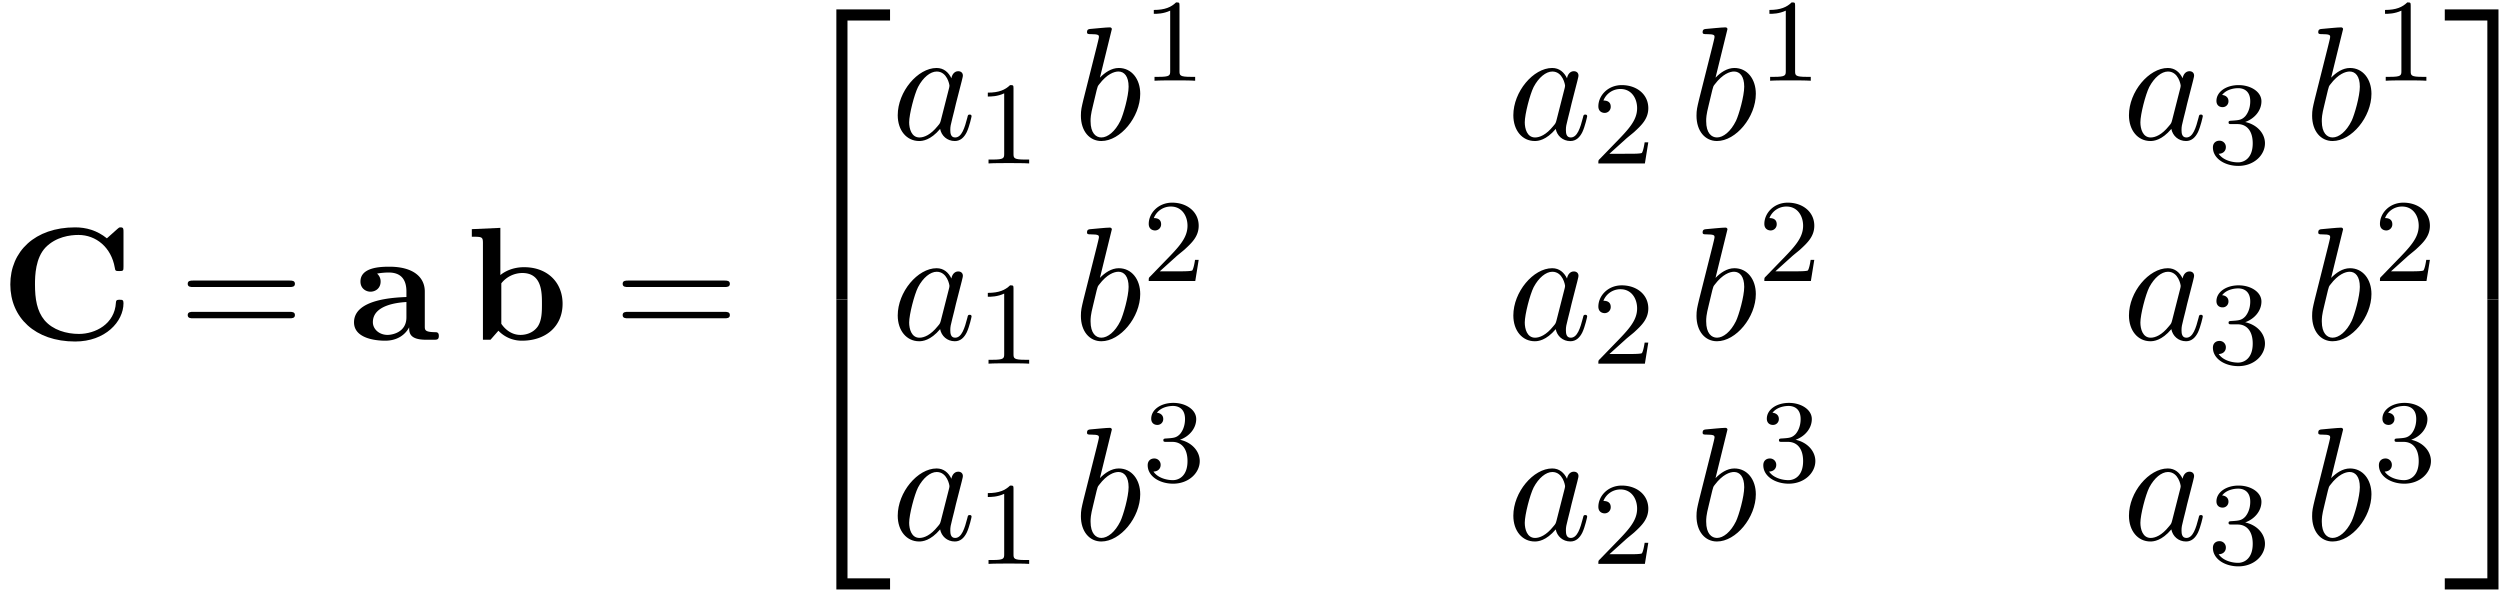
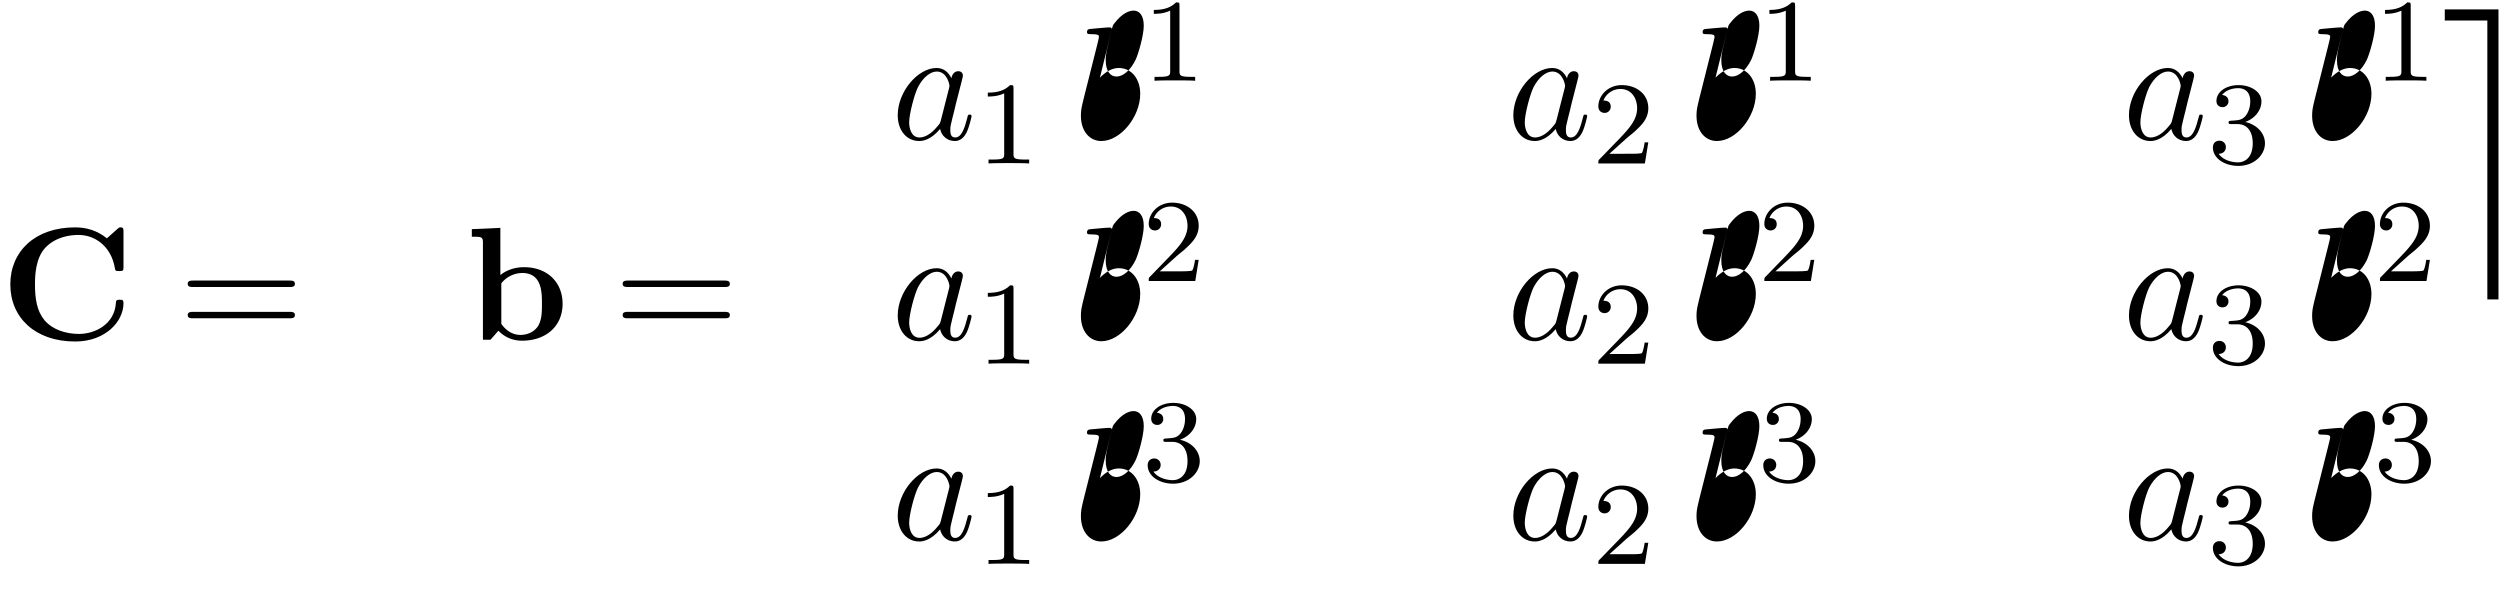
<svg xmlns="http://www.w3.org/2000/svg" xmlns:xlink="http://www.w3.org/1999/xlink" width="283" height="67" viewBox="1872.02 1483.278 169.166 40.05">
  <defs>
    <path id="g3-49" d="M2.503-5.077c0-.215-.016-.223-.232-.223-.326.319-.749.51-1.506.51v.263c.215 0 .646 0 1.108-.215v4.088c0 .295-.024.391-.781.391H.813V0c.327-.024 1.012-.024 1.37-.024s1.053 0 1.38.024v-.263h-.28c-.756 0-.78-.096-.78-.39z" />
    <path id="g3-50" d="M2.248-1.626c.127-.12.462-.382.59-.494.494-.454.964-.893.964-1.618 0-.948-.797-1.562-1.794-1.562-.956 0-1.586.725-1.586 1.434 0 .391.311.447.423.447a.41.41 0 0 0 .414-.423c0-.414-.398-.414-.494-.414a1.23 1.23 0 0 1 1.156-.781c.741 0 1.124.63 1.124 1.299 0 .829-.582 1.435-1.523 2.399L.518-.303C.422-.215.422-.199.422 0h3.149l.23-1.427h-.246c-.024.16-.088.558-.184.71-.047.063-.653.063-.78.063H1.17z" />
    <path id="g3-51" d="M2.016-2.662c.63 0 1.029.462 1.029 1.3 0 .995-.566 1.29-.989 1.29-.438 0-1.036-.16-1.315-.582.287 0 .486-.183.486-.446a.423.423 0 0 0-.438-.438c-.215 0-.438.135-.438.454 0 .757.813 1.251 1.721 1.251 1.06 0 1.801-.733 1.801-1.53 0-.661-.526-1.267-1.339-1.442.63-.224 1.1-.766 1.1-1.403S2.917-5.3 2.088-5.3C1.235-5.3.59-4.838.59-4.232c0 .295.199.422.406.422a.39.39 0 0 0 .407-.406c0-.295-.255-.407-.43-.415.334-.438.948-.462 1.091-.462.207 0 .813.064.813.885 0 .558-.23.892-.343 1.02-.239.247-.422.263-.908.295-.152.008-.215.016-.215.12 0 .111.071.111.207.111z" />
    <path id="g2-97" d="M4.07-4.124c-.197-.403-.514-.698-1.005-.698C1.79-4.822.436-3.218.436-1.625.436-.6 1.036.12 1.887.12c.218 0 .764-.044 1.418-.818.088.458.47.818.993.818.382 0 .633-.25.807-.6.186-.393.328-1.058.328-1.08 0-.11-.098-.11-.131-.11-.11 0-.12.045-.153.197-.185.71-.382 1.353-.829 1.353-.295 0-.327-.284-.327-.502 0-.24.022-.327.142-.807.12-.458.141-.567.24-.982l.392-1.527c.077-.306.077-.327.077-.371 0-.186-.131-.295-.317-.295-.262 0-.425.24-.458.48m-.71 2.826c-.055.196-.055.218-.218.403-.48.6-.927.775-1.233.775-.545 0-.698-.6-.698-1.025 0-.546.349-1.888.6-2.39.338-.643.829-1.047 1.265-1.047.71 0 .862.895.862.96s-.022.131-.033.186z" />
-     <path id="g2-98" d="M2.607-7.45c0-.012 0-.12-.142-.12-.25 0-1.047.086-1.33.108-.088.011-.208.022-.208.218 0 .131.098.131.262.131.524 0 .546.077.546.186 0 .076-.099.447-.153.676L.687-2.695c-.13.546-.174.72-.174 1.102C.513-.556 1.09.12 1.898.12c1.287 0 2.63-1.625 2.63-3.196 0-.993-.579-1.746-1.452-1.746-.501 0-.949.317-1.276.655zM1.582-3.328c.065-.24.065-.262.163-.382.535-.71 1.026-.873 1.31-.873.392 0 .687.327.687 1.026 0 .643-.36 1.898-.557 2.312-.36.731-.861 1.124-1.287 1.124-.37 0-.73-.295-.73-1.102 0-.207 0-.414.174-1.102z" />
-     <path id="g1-50" d="M3.556 19.2h.753V.327h2.88v-.752H3.556z" />
+     <path id="g2-98" d="M2.607-7.45c0-.012 0-.12-.142-.12-.25 0-1.047.086-1.33.108-.088.011-.208.022-.208.218 0 .131.098.131.262.131.524 0 .546.077.546.186 0 .076-.099.447-.153.676L.687-2.695c-.13.546-.174.72-.174 1.102C.513-.556 1.09.12 1.898.12c1.287 0 2.63-1.625 2.63-3.196 0-.993-.579-1.746-1.452-1.746-.501 0-.949.317-1.276.655zc.065-.24.065-.262.163-.382.535-.71 1.026-.873 1.31-.873.392 0 .687.327.687 1.026 0 .643-.36 1.898-.557 2.312-.36.731-.861 1.124-1.287 1.124-.37 0-.73-.295-.73-1.102 0-.207 0-.414.174-1.102z" />
    <path id="g1-51" d="M2.956 19.2h.753V-.425H.076v.752h2.88z" />
-     <path id="g1-52" d="M3.556 19.19H7.19v-.754H4.31V-.436h-.753z" />
-     <path id="g1-53" d="M2.956 18.436H.076v.753H3.71V-.436h-.753z" />
    <path id="g0-67" d="M8.356-7.298c0-.207 0-.306-.196-.306-.098 0-.12.022-.207.099l-.72.643c-.677-.545-1.408-.742-2.15-.742-2.716 0-4.385 1.626-4.385 3.862S2.368.12 5.084.12c2.04 0 3.272-1.342 3.272-2.596 0-.219-.076-.23-.261-.23-.142 0-.24 0-.251.186C7.767-1.058 6.447-.393 5.345-.393c-.85 0-1.767-.262-2.334-.927-.513-.622-.644-1.44-.644-2.422 0-.61.033-1.789.72-2.509.71-.72 1.658-.84 2.226-.84 1.178 0 2.214.83 2.454 2.215.033.207.044.229.295.229.283 0 .294-.022.294-.306z" />
-     <path id="g0-97" d="M4.08-.84c0 .338 0 .84 1.135.84h.523c.218 0 .35 0 .35-.262 0-.25-.143-.25-.284-.25-.666-.012-.666-.153-.666-.404v-2.346c0-.97-.774-1.68-2.4-1.68-.622 0-1.953.044-1.953 1.004 0 .48.382.687.677.687.338 0 .687-.229.687-.687a.69.69 0 0 0-.24-.535c.306-.065.655-.076.786-.076.818 0 1.2.458 1.2 1.287v.371C3.12-2.858.349-2.76.349-1.178.35-.131 1.702.065 2.455.065c.872 0 1.385-.447 1.625-.905m-.185-1.713v1.037C3.895-.47 2.89-.327 2.618-.327c-.556 0-.993-.382-.993-.862 0-1.178 1.724-1.331 2.27-1.364" />
    <path id="g0-98" d="M2.335-4.375V-7.57l-1.931.087v.513c.676 0 .752 0 .752.426V0h.513l.535-.61c.087.086.621.675 1.592.675 1.626 0 2.75-.981 2.75-2.498 0-1.45-1.026-2.476-2.608-2.476-.796 0-1.342.316-1.603.534M2.4-1.08v-2.738a1.83 1.83 0 0 1 1.418-.698c1.331 0 1.331 1.32 1.331 2.083 0 .513 0 1.113-.284 1.538-.316.448-.818.568-1.167.568-.763 0-1.189-.59-1.298-.753" />
    <path id="g4-61" d="M7.495-3.567c.163 0 .37 0 .37-.218s-.207-.219-.36-.219H.971c-.153 0-.36 0-.36.219s.207.218.37.218zm.01 2.116c.153 0 .36 0 .36-.218s-.207-.218-.37-.218H.982c-.164 0-.371 0-.371.218s.207.218.36.218z" />
  </defs>
  <g id="page1">
    <use xlink:href="#g0-67" x="1872.02" y="1506.267" />
    <use xlink:href="#g4-61" x="1884.111" y="1506.267" />
    <use xlink:href="#g0-97" x="1895.626" y="1506.267" />
    <use xlink:href="#g0-98" x="1903.542" y="1506.267" />
    <use xlink:href="#g4-61" x="1913.542" y="1506.267" />
    <use xlink:href="#g1-50" x="1925.057" y="1484.339" />
    <use xlink:href="#g1-52" x="1925.057" y="1503.976" />
    <use xlink:href="#g2-97" x="1932.33" y="1492.7" />
    <use xlink:href="#g3-49" x="1938.097" y="1494.337" />
    <use xlink:href="#g2-98" x="1944.647" y="1492.7" />
    <use xlink:href="#g3-49" x="1949.329" y="1488.741" />
    <use xlink:href="#g2-97" x="1973.986" y="1492.7" />
    <use xlink:href="#g3-50" x="1979.753" y="1494.337" />
    <use xlink:href="#g2-98" x="1986.303" y="1492.7" />
    <use xlink:href="#g3-49" x="1990.985" y="1488.741" />
    <use xlink:href="#g2-97" x="2015.643" y="1492.7" />
    <use xlink:href="#g3-51" x="2021.409" y="1494.337" />
    <use xlink:href="#g2-98" x="2027.96" y="1492.7" />
    <use xlink:href="#g3-49" x="2032.641" y="1488.741" />
    <use xlink:href="#g2-97" x="1932.33" y="1506.249" />
    <use xlink:href="#g3-49" x="1938.097" y="1507.886" />
    <use xlink:href="#g2-98" x="1944.647" y="1506.249" />
    <use xlink:href="#g3-50" x="1949.329" y="1502.291" />
    <use xlink:href="#g2-97" x="1973.986" y="1506.249" />
    <use xlink:href="#g3-50" x="1979.753" y="1507.886" />
    <use xlink:href="#g2-98" x="1986.303" y="1506.249" />
    <use xlink:href="#g3-50" x="1990.985" y="1502.291" />
    <use xlink:href="#g2-97" x="2015.643" y="1506.249" />
    <use xlink:href="#g3-51" x="2021.409" y="1507.886" />
    <use xlink:href="#g2-98" x="2027.96" y="1506.249" />
    <use xlink:href="#g3-50" x="2032.641" y="1502.291" />
    <use xlink:href="#g2-97" x="1932.33" y="1519.799" />
    <use xlink:href="#g3-49" x="1938.097" y="1521.435" />
    <use xlink:href="#g2-98" x="1944.647" y="1519.799" />
    <use xlink:href="#g3-51" x="1949.329" y="1515.84" />
    <use xlink:href="#g2-97" x="1973.986" y="1519.799" />
    <use xlink:href="#g3-50" x="1979.753" y="1521.435" />
    <use xlink:href="#g2-98" x="1986.303" y="1519.799" />
    <use xlink:href="#g3-51" x="1990.985" y="1515.84" />
    <use xlink:href="#g2-97" x="2015.643" y="1519.799" />
    <use xlink:href="#g3-51" x="2021.409" y="1521.435" />
    <use xlink:href="#g2-98" x="2027.96" y="1519.799" />
    <use xlink:href="#g3-51" x="2032.641" y="1515.84" />
    <use xlink:href="#g1-51" x="2037.374" y="1484.339" />
    <use xlink:href="#g1-53" x="2037.374" y="1503.976" />
  </g>
  <script type="text/ecmascript">if(window.parent.postMessage)window.parent.postMessage("21.40647|212.25|50.25|"+window.location,"*");</script>
</svg>